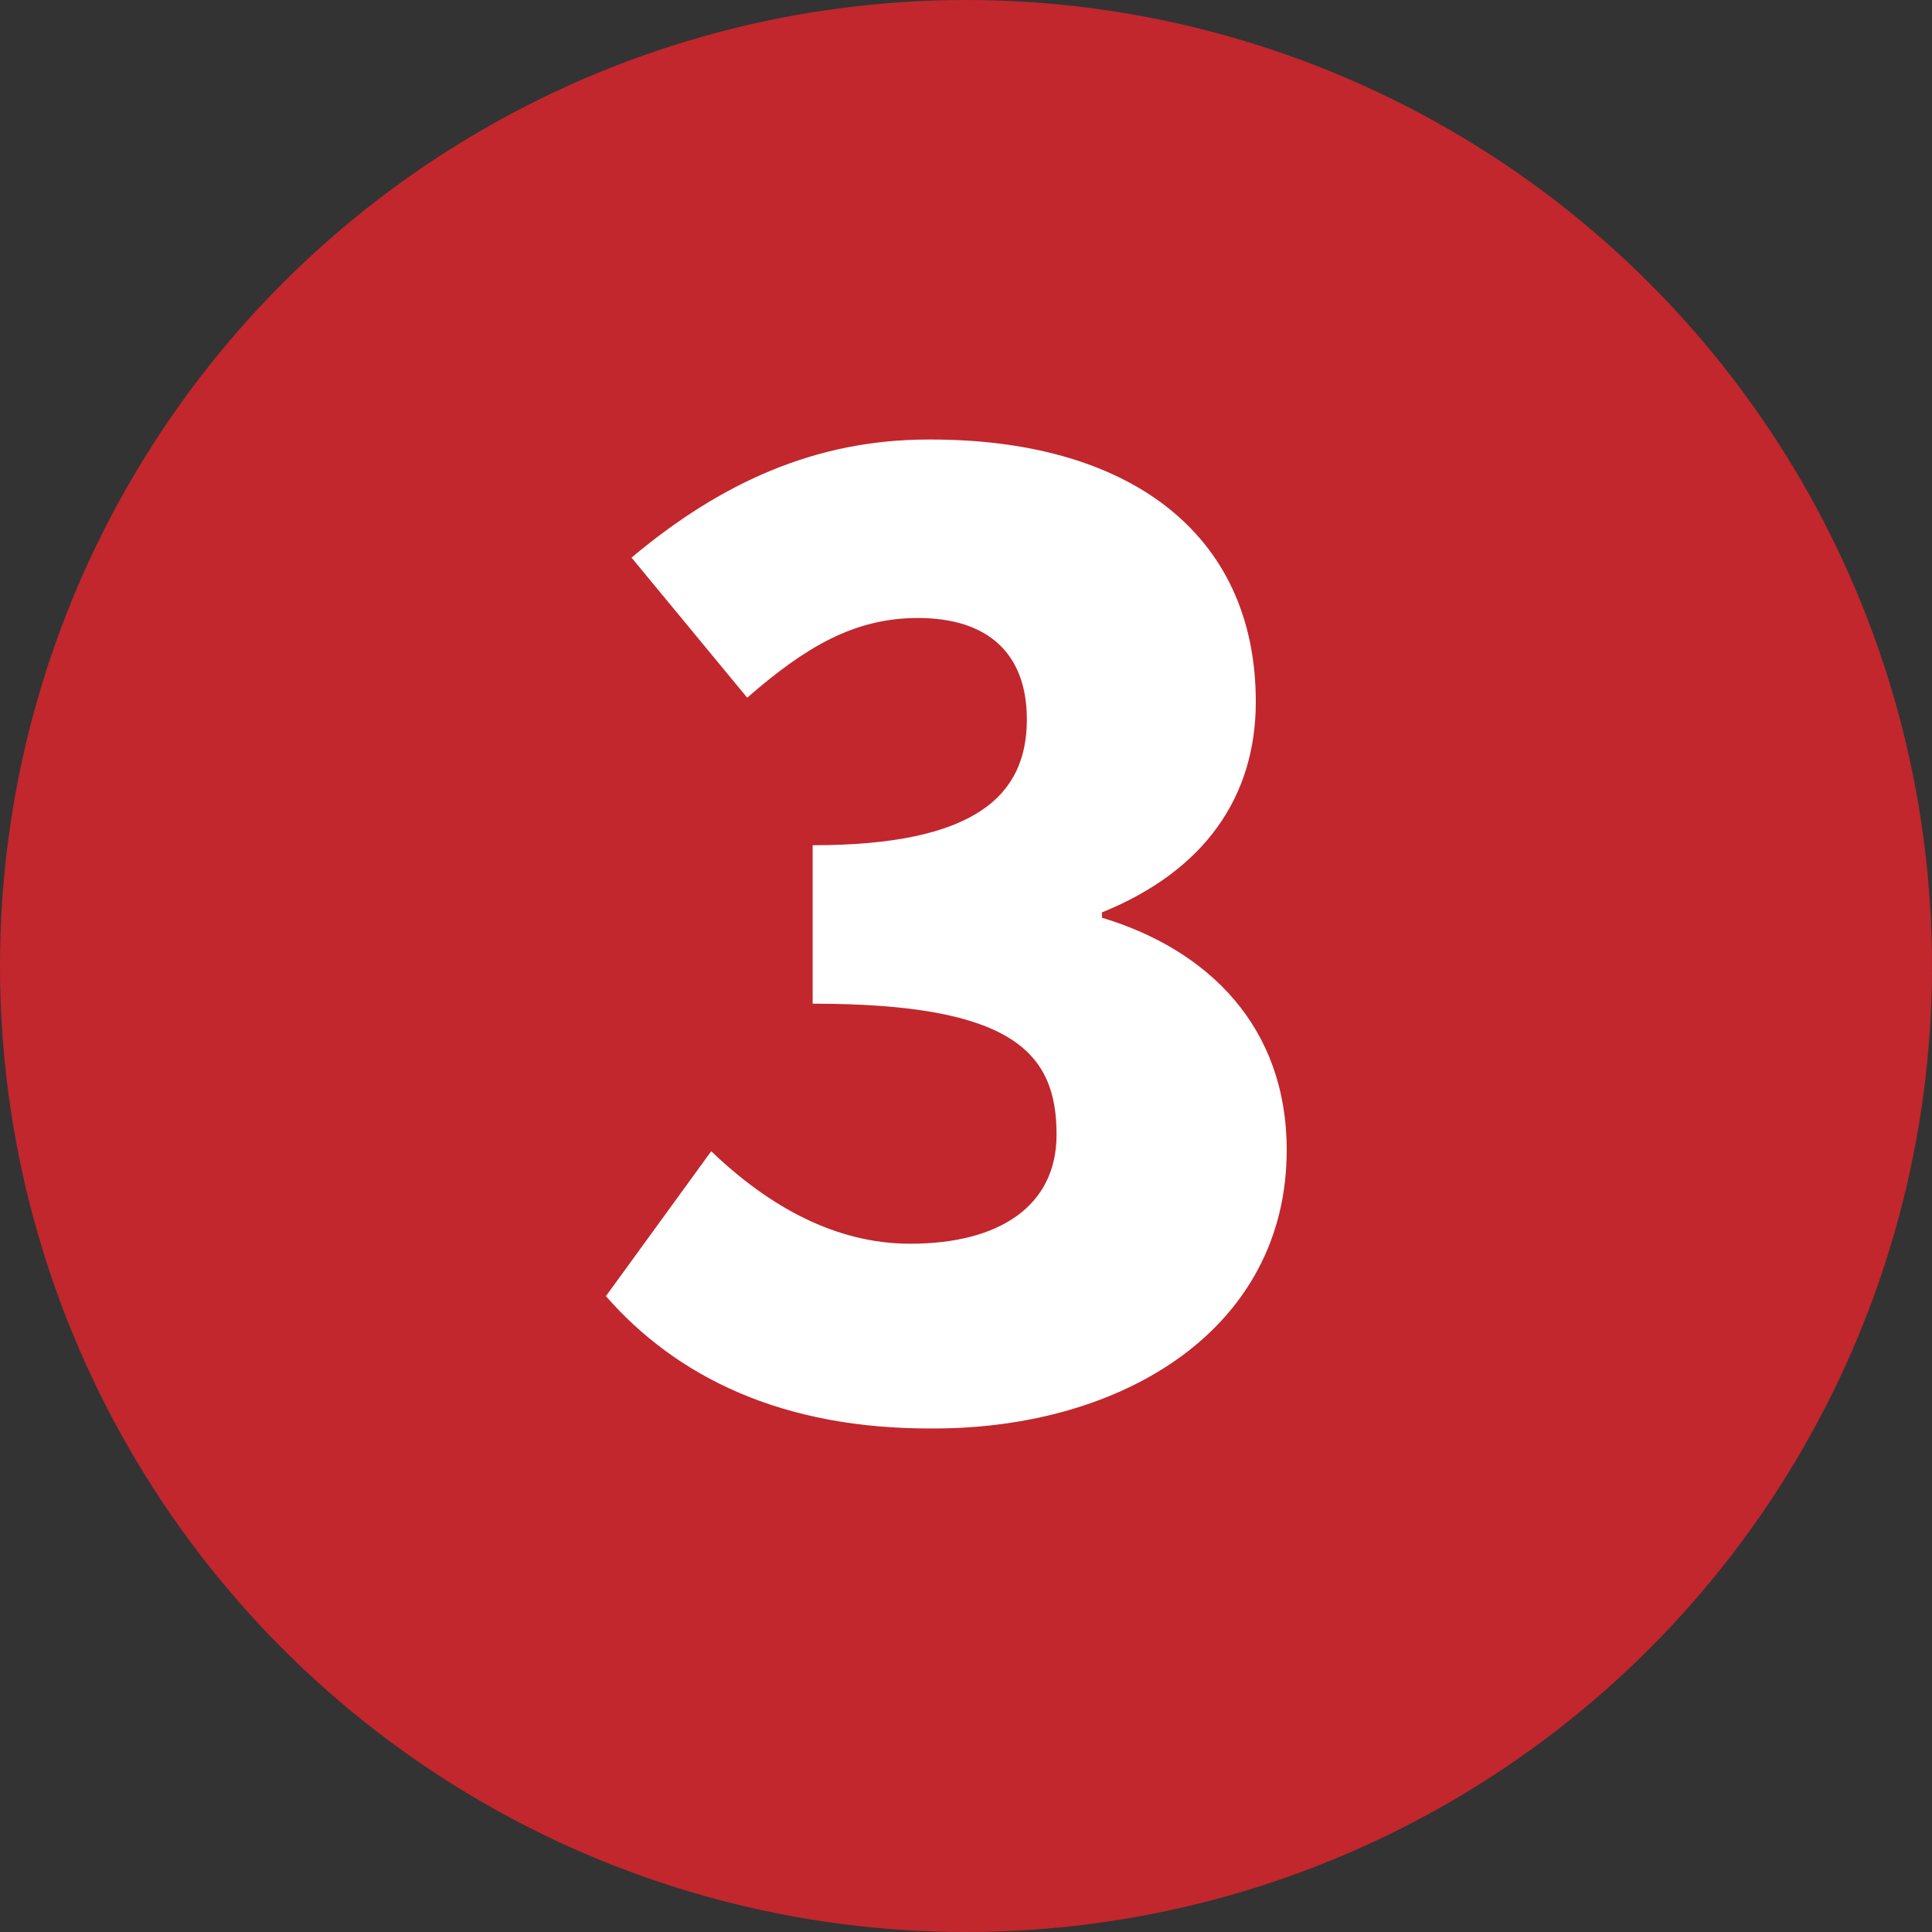
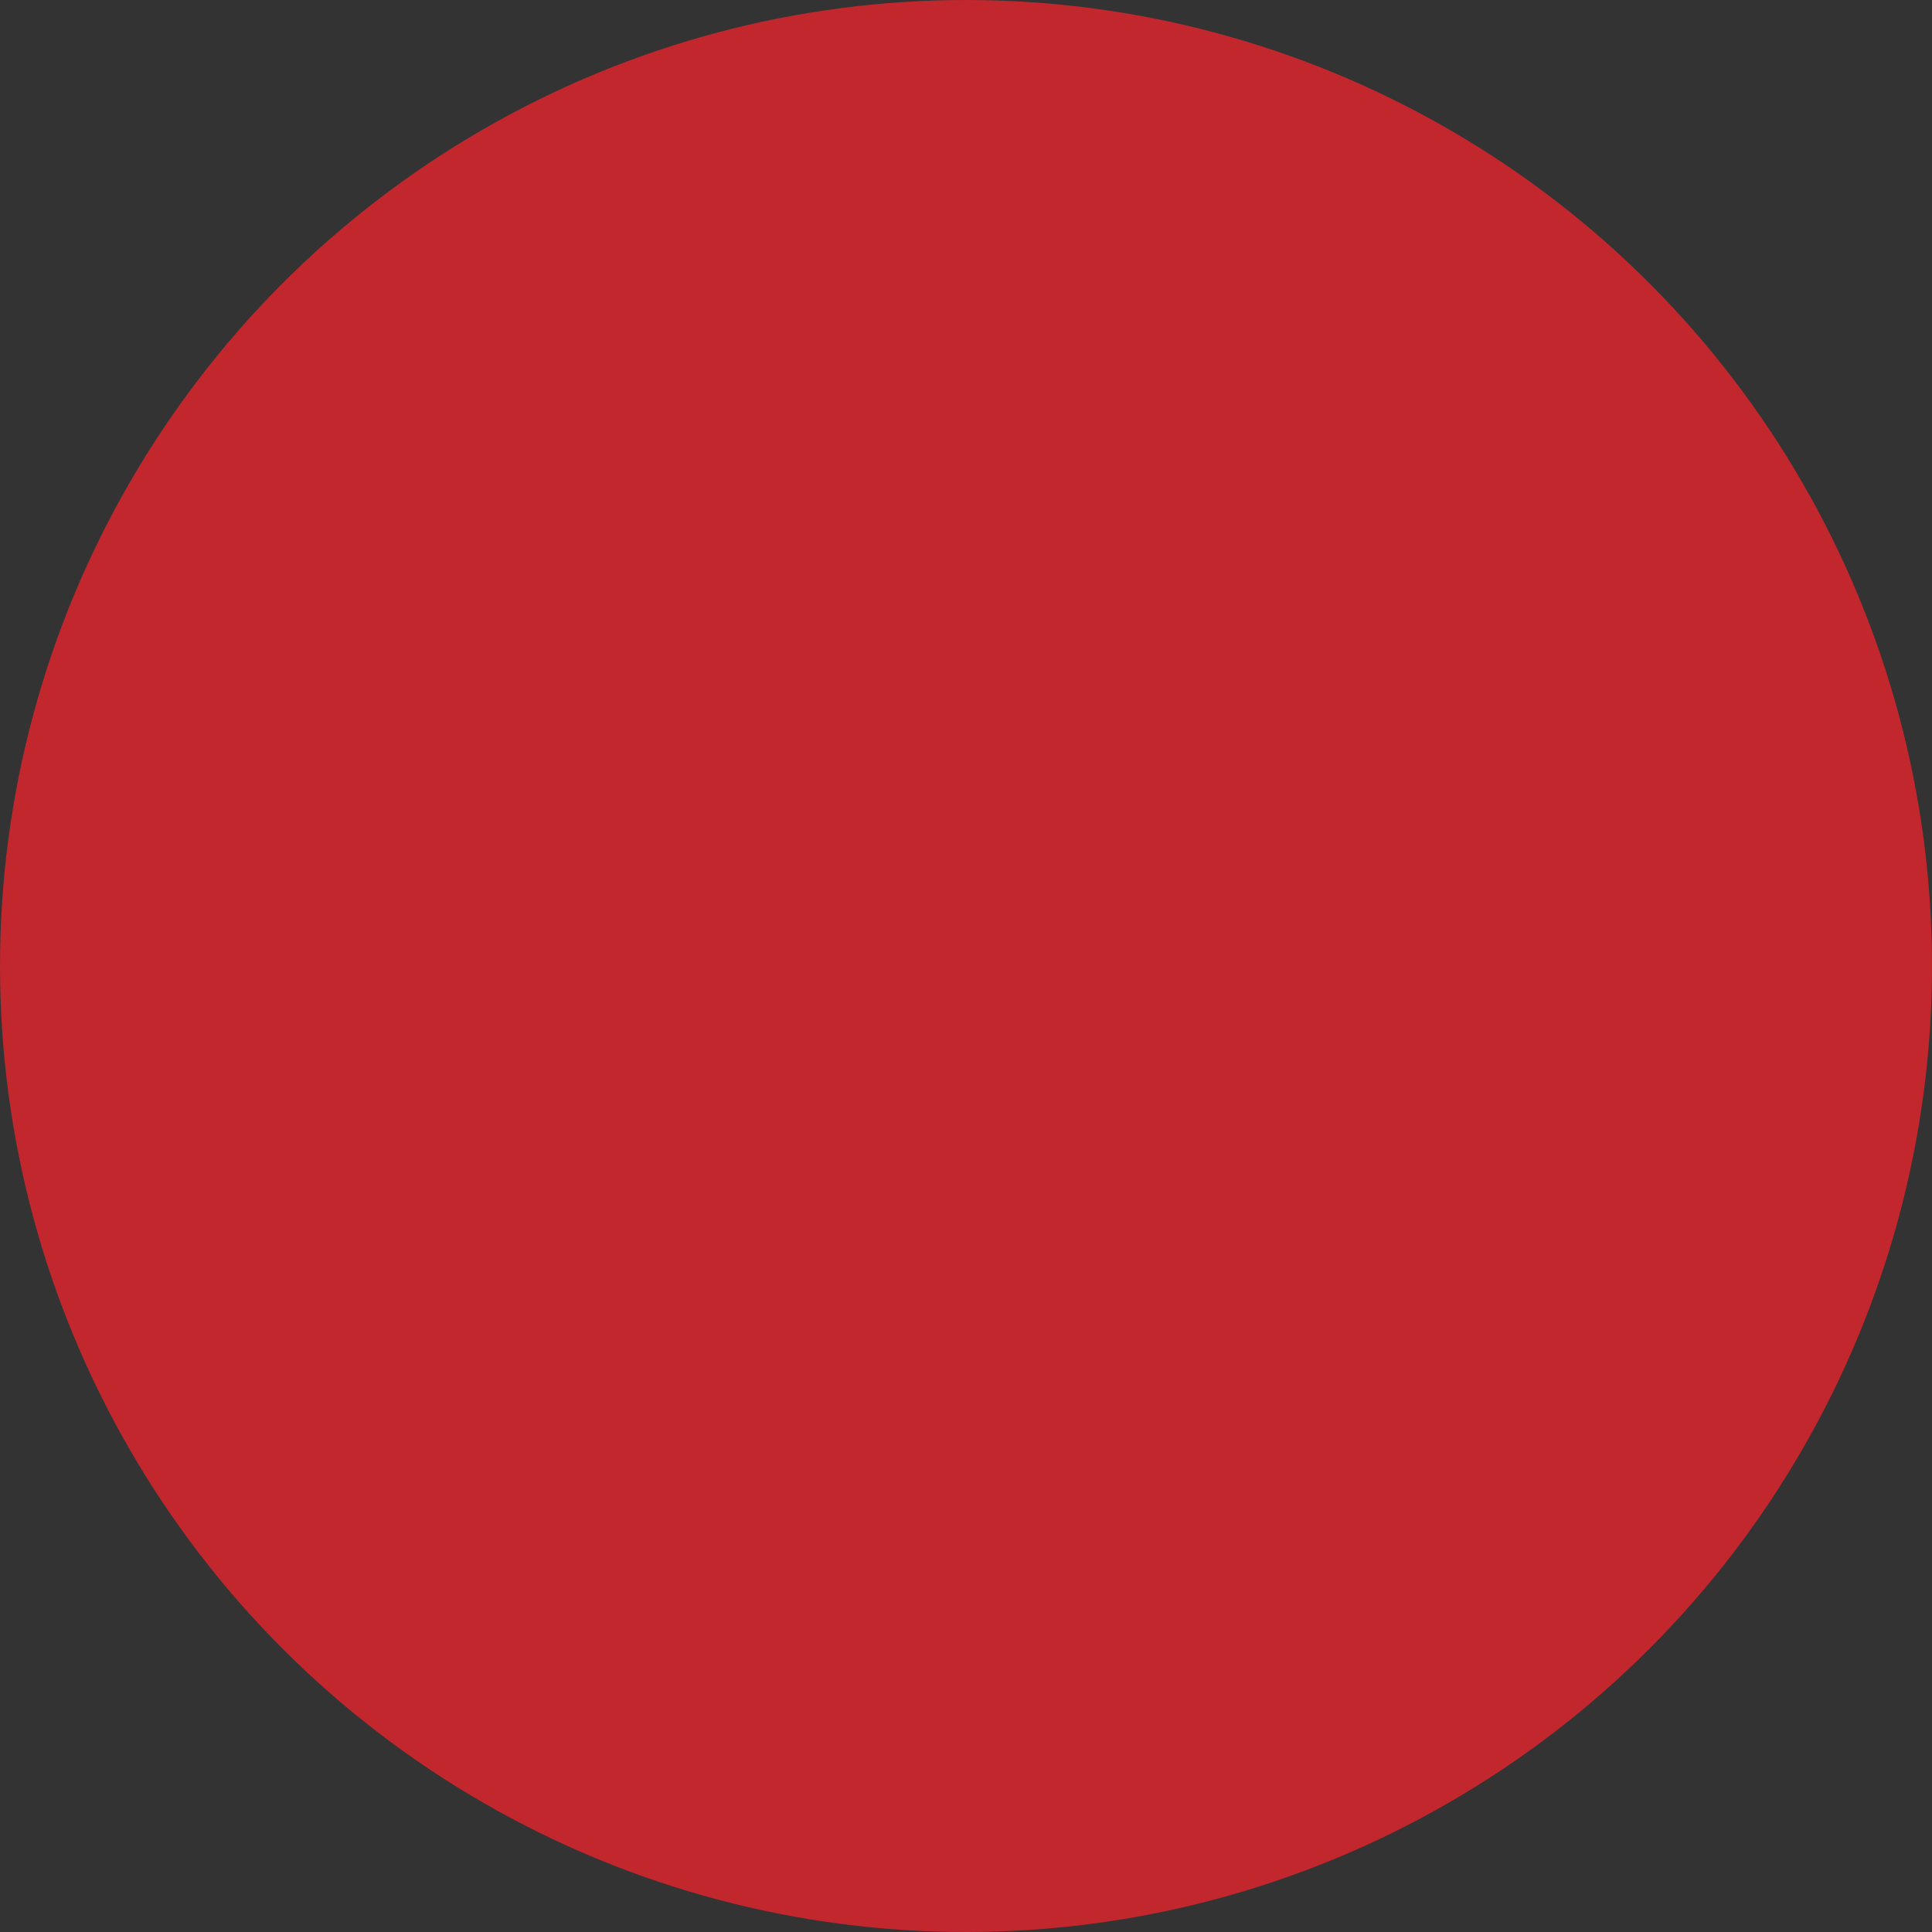
<svg xmlns="http://www.w3.org/2000/svg" viewBox="0 0 80 80">
  <rect x="0" y="0" width="80" height="80" fill="#333333" stroke="none" />
  <defs>
    <style>
      .a {
        fill: #c1272d;
      }

      .b {
        fill: #fff;
      }
    </style>
  </defs>
  <title>3_kari</title>
  <g>
    <circle class="a" cx="40" cy="40" r="40" />
-     <path class="b" d="M25.09,53.67l4.36-6c2.39,2.29,5.15,3.83,8.24,3.83,3.66,0,6.06-1.54,6.06-4.52,0-3.4-1.81-5.42-10.1-5.42V35c6.75,0,8.87-2.07,8.87-5.21,0-2.71-1.59-4.2-4.51-4.2-2.66,0-4.68,1.22-7.07,3.3l-4.79-5.8c3.67-3.08,7.6-4.89,12.28-4.89C46.62,18.16,52,22,52,29.06c0,3.93-2.12,7-6.37,8.72V38c4.41,1.33,7.65,4.52,7.65,9.62,0,7.39-6.75,11.53-14.62,11.53C32.37,59.19,28,57,25.09,53.67Z" />
  </g>
</svg>